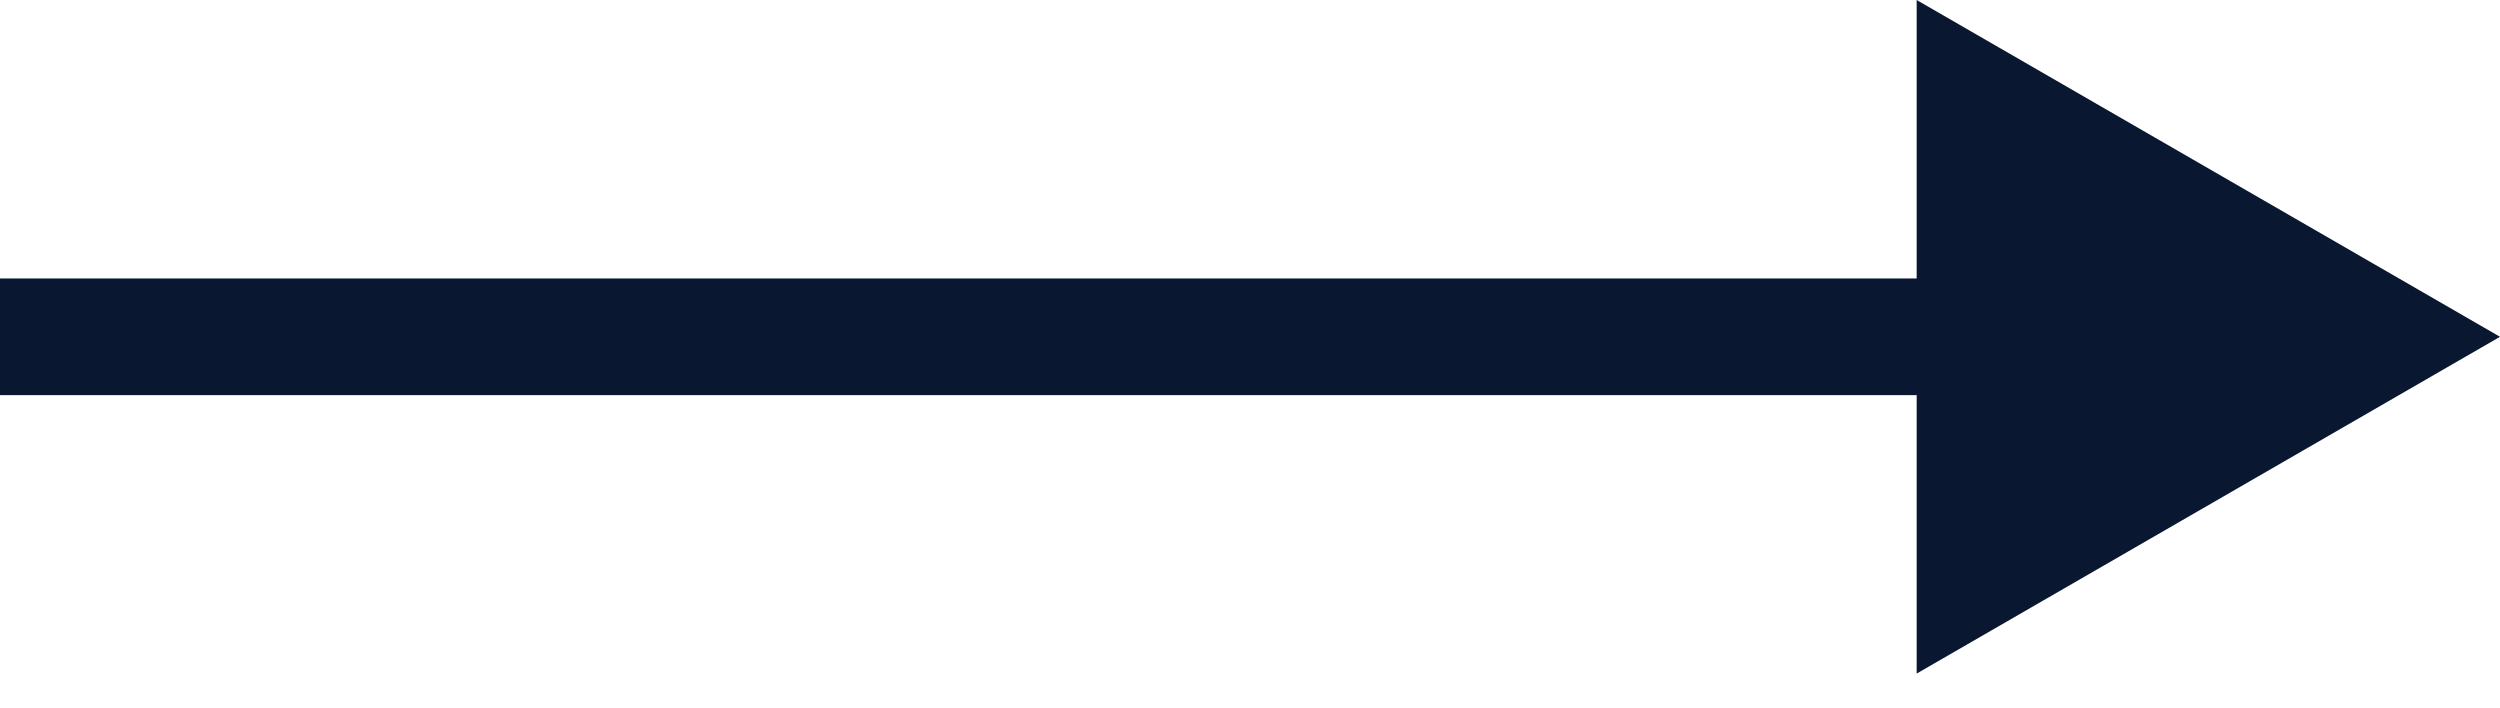
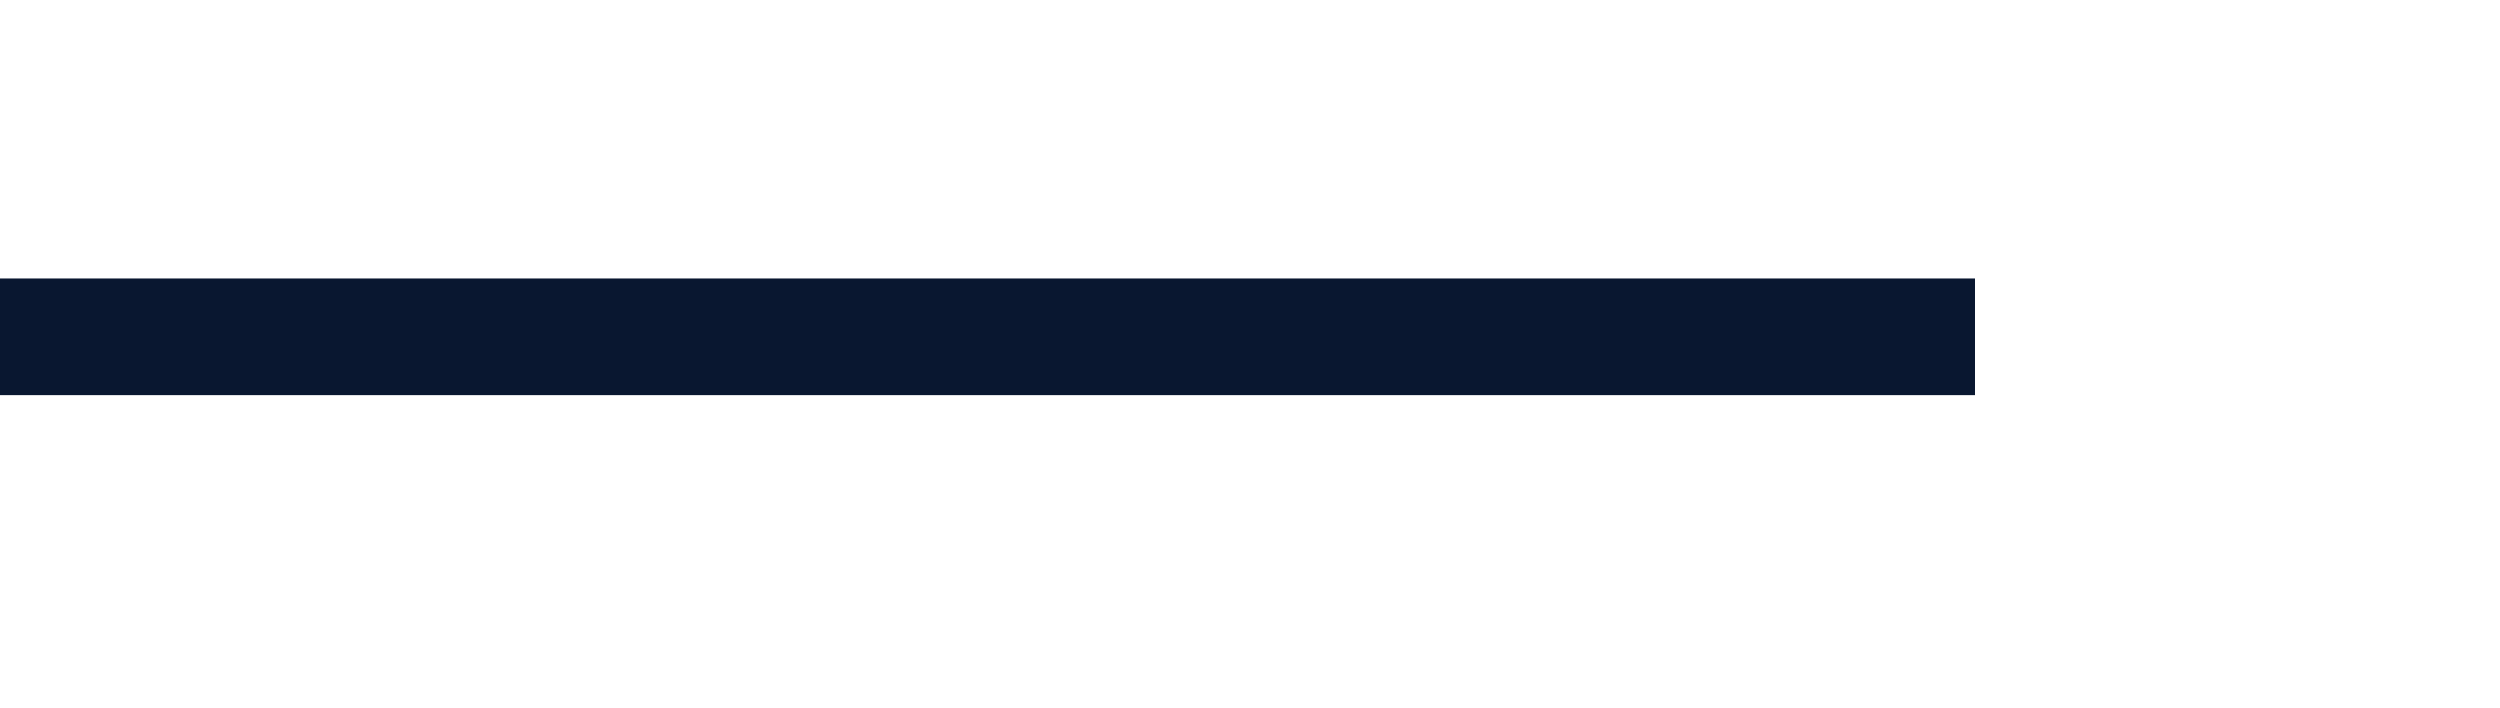
<svg xmlns="http://www.w3.org/2000/svg" width="60" height="17" viewBox="0 0 60 17" fill="none">
-   <path d="M60 8.083L46 0V16.166L60 8.083ZM0 9.483H47.4V6.683H0V9.483Z" fill="#091730" />
+   <path d="M60 8.083L46 0L60 8.083ZM0 9.483H47.4V6.683H0V9.483Z" fill="#091730" />
</svg>